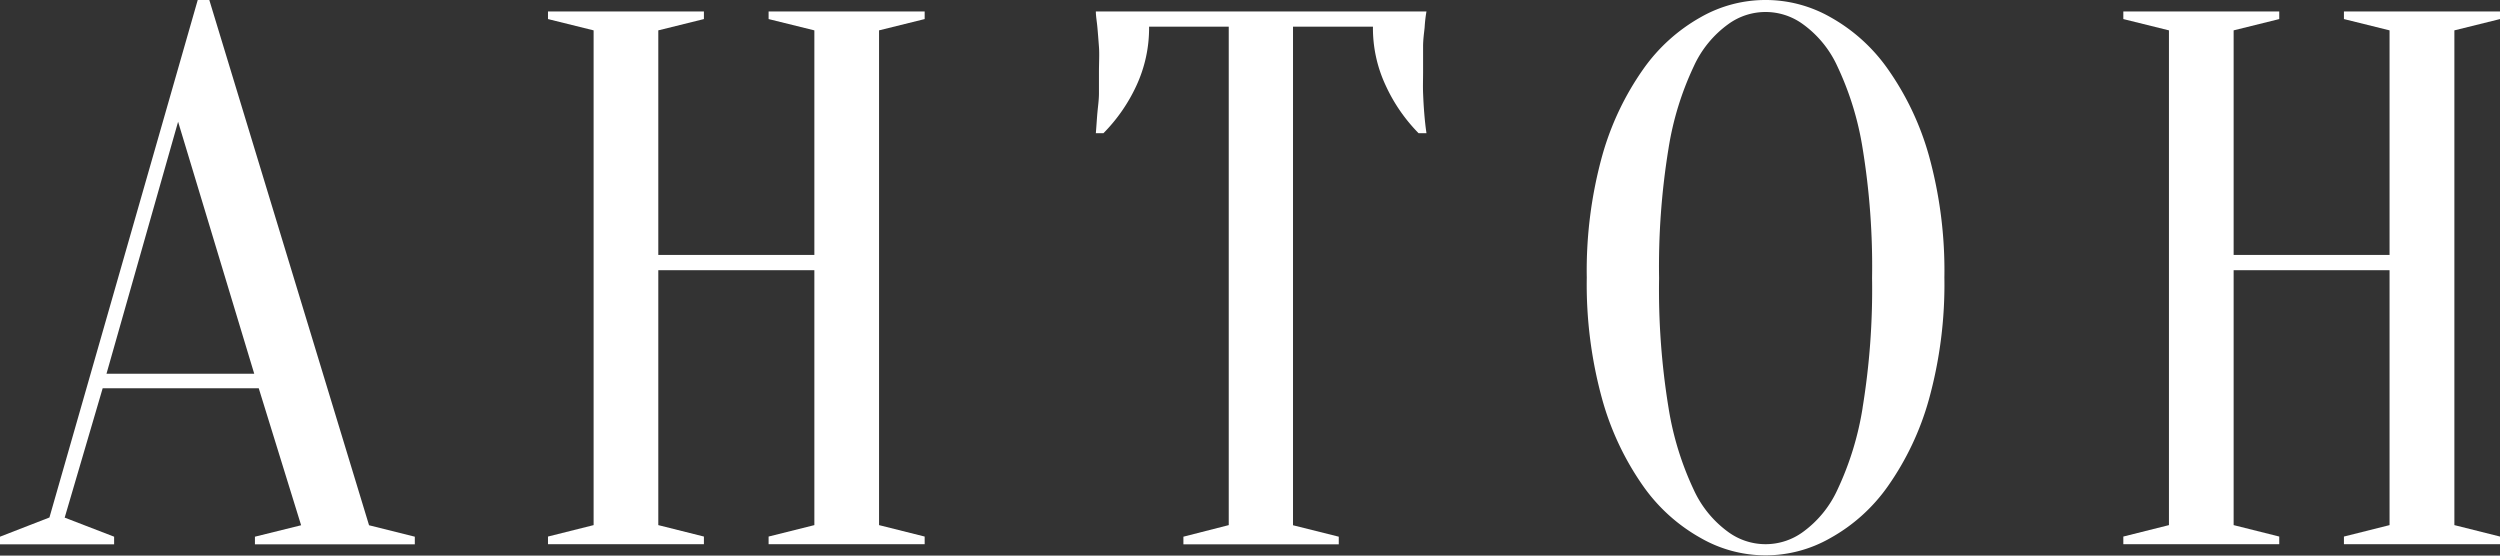
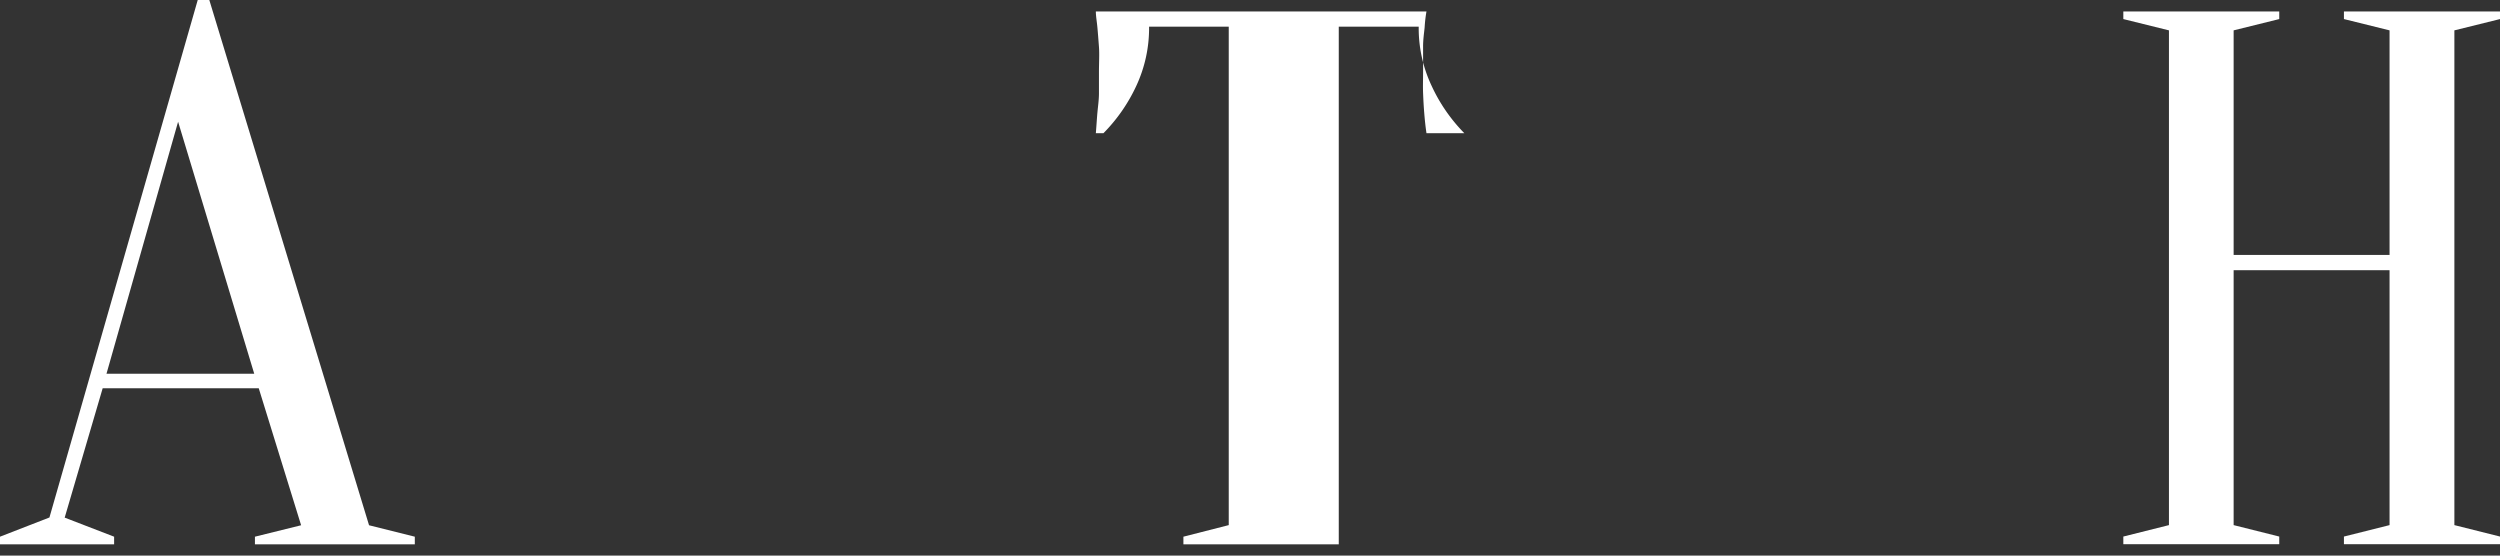
<svg xmlns="http://www.w3.org/2000/svg" viewBox="0 0 177.01 39.34">
  <rect x="0" y="0" width="177.01" height="39.34" fill="#333333" stroke="none" />
  <defs>
    <style>.cls-1{fill:#fff;}</style>
  </defs>
  <g id="Слой_2" data-name="Слой 2">
    <g id="Слой_1-2" data-name="Слой 1">
      <path class="cls-1" d="M14.82,0H14L3.5,36.64,0,38v.54H8.08V38l-3.5-1.35,2.69-9.16H18.32l3,9.7L18.05,38v.54H29.37V38l-3.24-.81ZM7.54,26.46,12.61,8.62,18,26.46Z" />
-       <polygon class="cls-1" points="54.42 1.35 57.66 2.15 57.66 18.05 46.61 18.05 46.61 2.15 49.84 1.35 49.84 0.81 38.8 0.81 38.8 1.35 42.03 2.15 42.03 37.18 38.8 37.99 38.8 38.53 49.84 38.53 49.84 37.99 46.61 37.18 46.61 19.13 57.66 19.13 57.66 37.18 54.42 37.99 54.42 38.53 65.47 38.53 65.47 37.99 62.24 37.18 62.24 2.15 65.47 1.35 65.47 0.81 54.42 0.81 54.42 1.35" />
-       <path class="cls-1" d="M100.87,1.94A9.58,9.58,0,0,1,101,.81H77.59c0,.32.07.7.11,1.13s.07.85.11,1.37,0,1.13,0,1.81c0,.5,0,1,0,1.48s-.07.94-.11,1.38-.07,1-.11,1.45h.54a11.86,11.86,0,0,0,2.32-3.34,9.7,9.7,0,0,0,.91-4.2H87V37.18L83.79,38v.54h11V38l-3.24-.81V1.89h5.66a9.56,9.56,0,0,0,.92,4.2,11.83,11.83,0,0,0,2.31,3.34H101c-.07-.47-.12-.95-.16-1.45s-.06-.89-.08-1.38,0-1,0-1.48c0-.68,0-1.29,0-1.81S100.83,2.34,100.87,1.94Z" />
-       <path class="cls-1" d="M133.66,4.88a12.28,12.28,0,0,0-4.07-3.67,9.27,9.27,0,0,0-9.16,0,12.38,12.38,0,0,0-4.07,3.67A20,20,0,0,0,113.45,11a30.51,30.51,0,0,0-1.1,8.65,30.56,30.56,0,0,0,1.1,8.65,20,20,0,0,0,2.91,6.14,12.34,12.34,0,0,0,4.07,3.66,9.21,9.21,0,0,0,9.16,0,12.24,12.24,0,0,0,4.07-3.66,20,20,0,0,0,2.91-6.14,30.56,30.56,0,0,0,1.1-8.65,30.51,30.51,0,0,0-1.1-8.65A20,20,0,0,0,133.66,4.88Zm-1.78,24a21.51,21.51,0,0,1-1.78,5.79,7.59,7.59,0,0,1-2.45,3,4.48,4.48,0,0,1-5.28,0,7.59,7.59,0,0,1-2.45-3,21.51,21.51,0,0,1-1.78-5.79,51.87,51.87,0,0,1-.67-9.19,51.87,51.87,0,0,1,.67-9.19,21.39,21.39,0,0,1,1.78-5.79,7.52,7.52,0,0,1,2.45-3,4.48,4.48,0,0,1,5.28,0,7.52,7.52,0,0,1,2.45,3,21.39,21.39,0,0,1,1.78,5.79,51.87,51.87,0,0,1,.67,9.19A51.87,51.87,0,0,1,131.88,28.86Z" />
+       <path class="cls-1" d="M100.87,1.94A9.58,9.58,0,0,1,101,.81H77.59c0,.32.07.7.11,1.13s.07.85.11,1.37,0,1.13,0,1.81c0,.5,0,1,0,1.48s-.07.94-.11,1.38-.07,1-.11,1.45h.54a11.86,11.86,0,0,0,2.32-3.34,9.7,9.7,0,0,0,.91-4.2H87V37.18L83.79,38v.54h11V38V1.89h5.66a9.56,9.56,0,0,0,.92,4.2,11.83,11.83,0,0,0,2.31,3.34H101c-.07-.47-.12-.95-.16-1.45s-.06-.89-.08-1.38,0-1,0-1.48c0-.68,0-1.29,0-1.81S100.83,2.34,100.87,1.94Z" />
      <polygon class="cls-1" points="177.01 1.35 177.01 0.81 165.96 0.81 165.96 1.35 169.19 2.15 169.19 18.05 158.15 18.05 158.15 2.15 161.38 1.35 161.38 0.81 150.34 0.81 150.34 1.35 153.57 2.15 153.57 37.18 150.34 37.99 150.34 38.53 161.38 38.53 161.38 37.99 158.15 37.18 158.15 19.13 169.19 19.13 169.19 37.18 165.96 37.99 165.96 38.53 177.01 38.53 177.01 37.99 173.78 37.18 173.78 2.15 177.01 1.35" />
    </g>
  </g>
</svg>